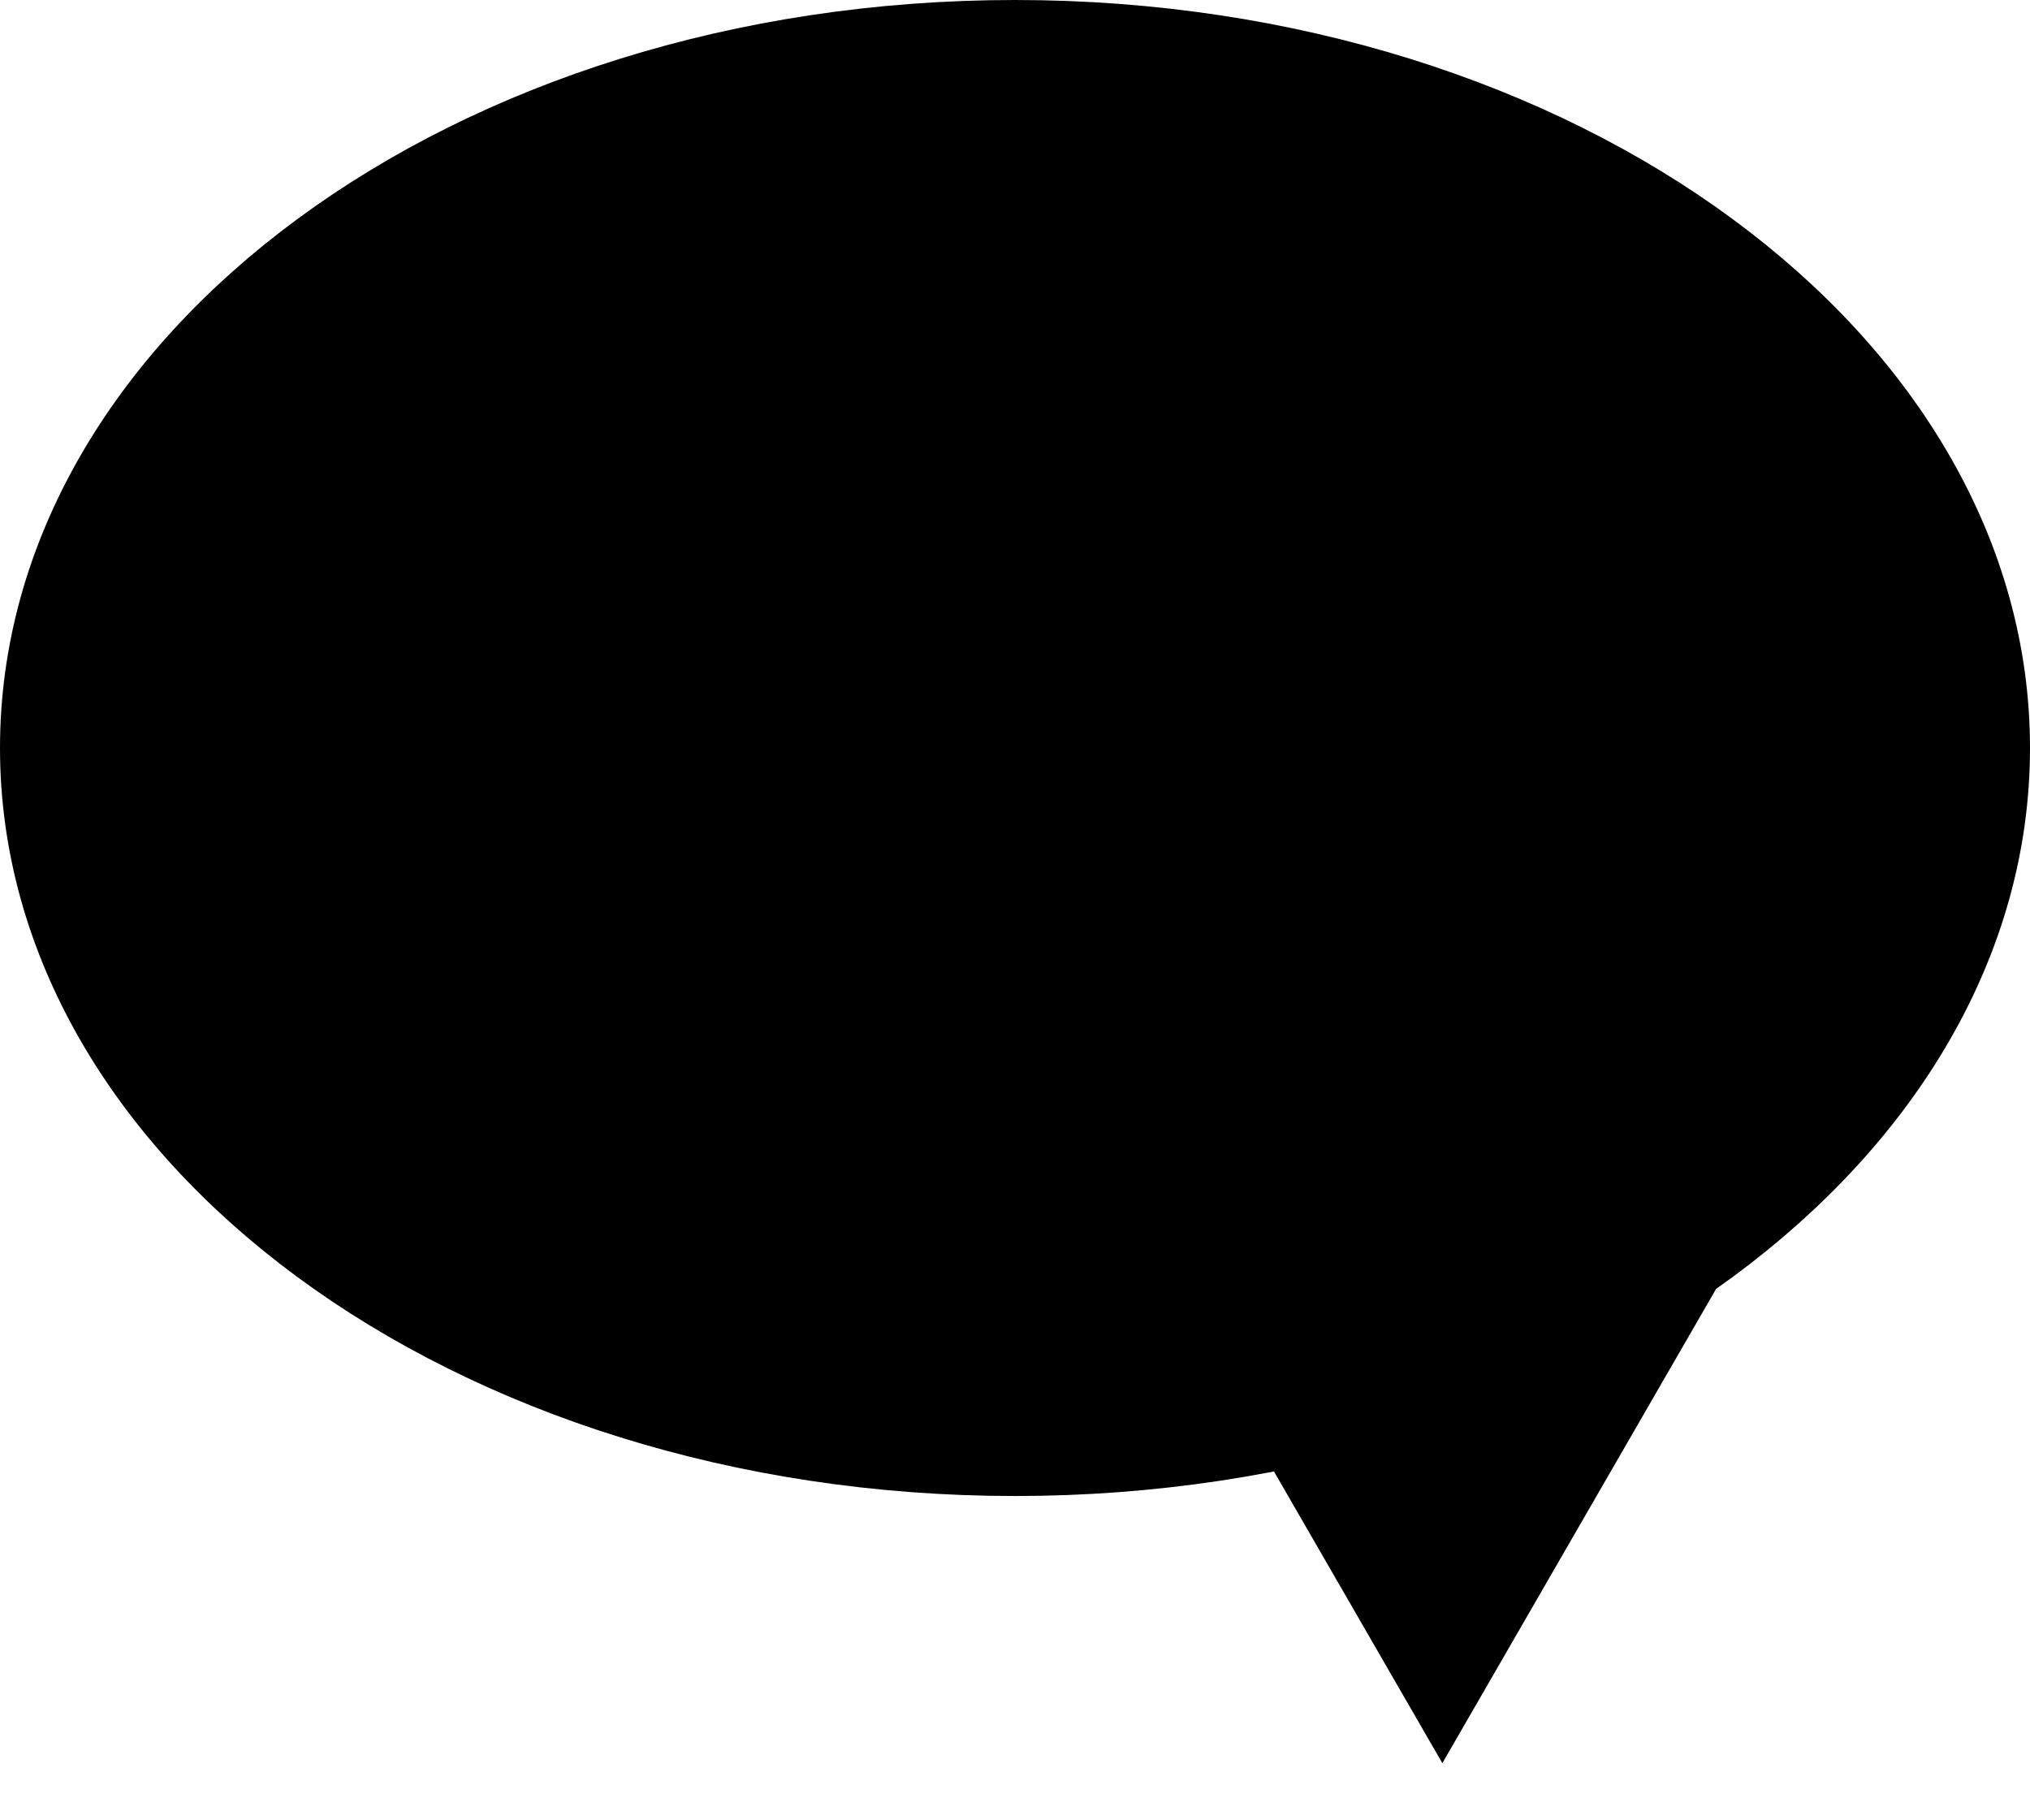
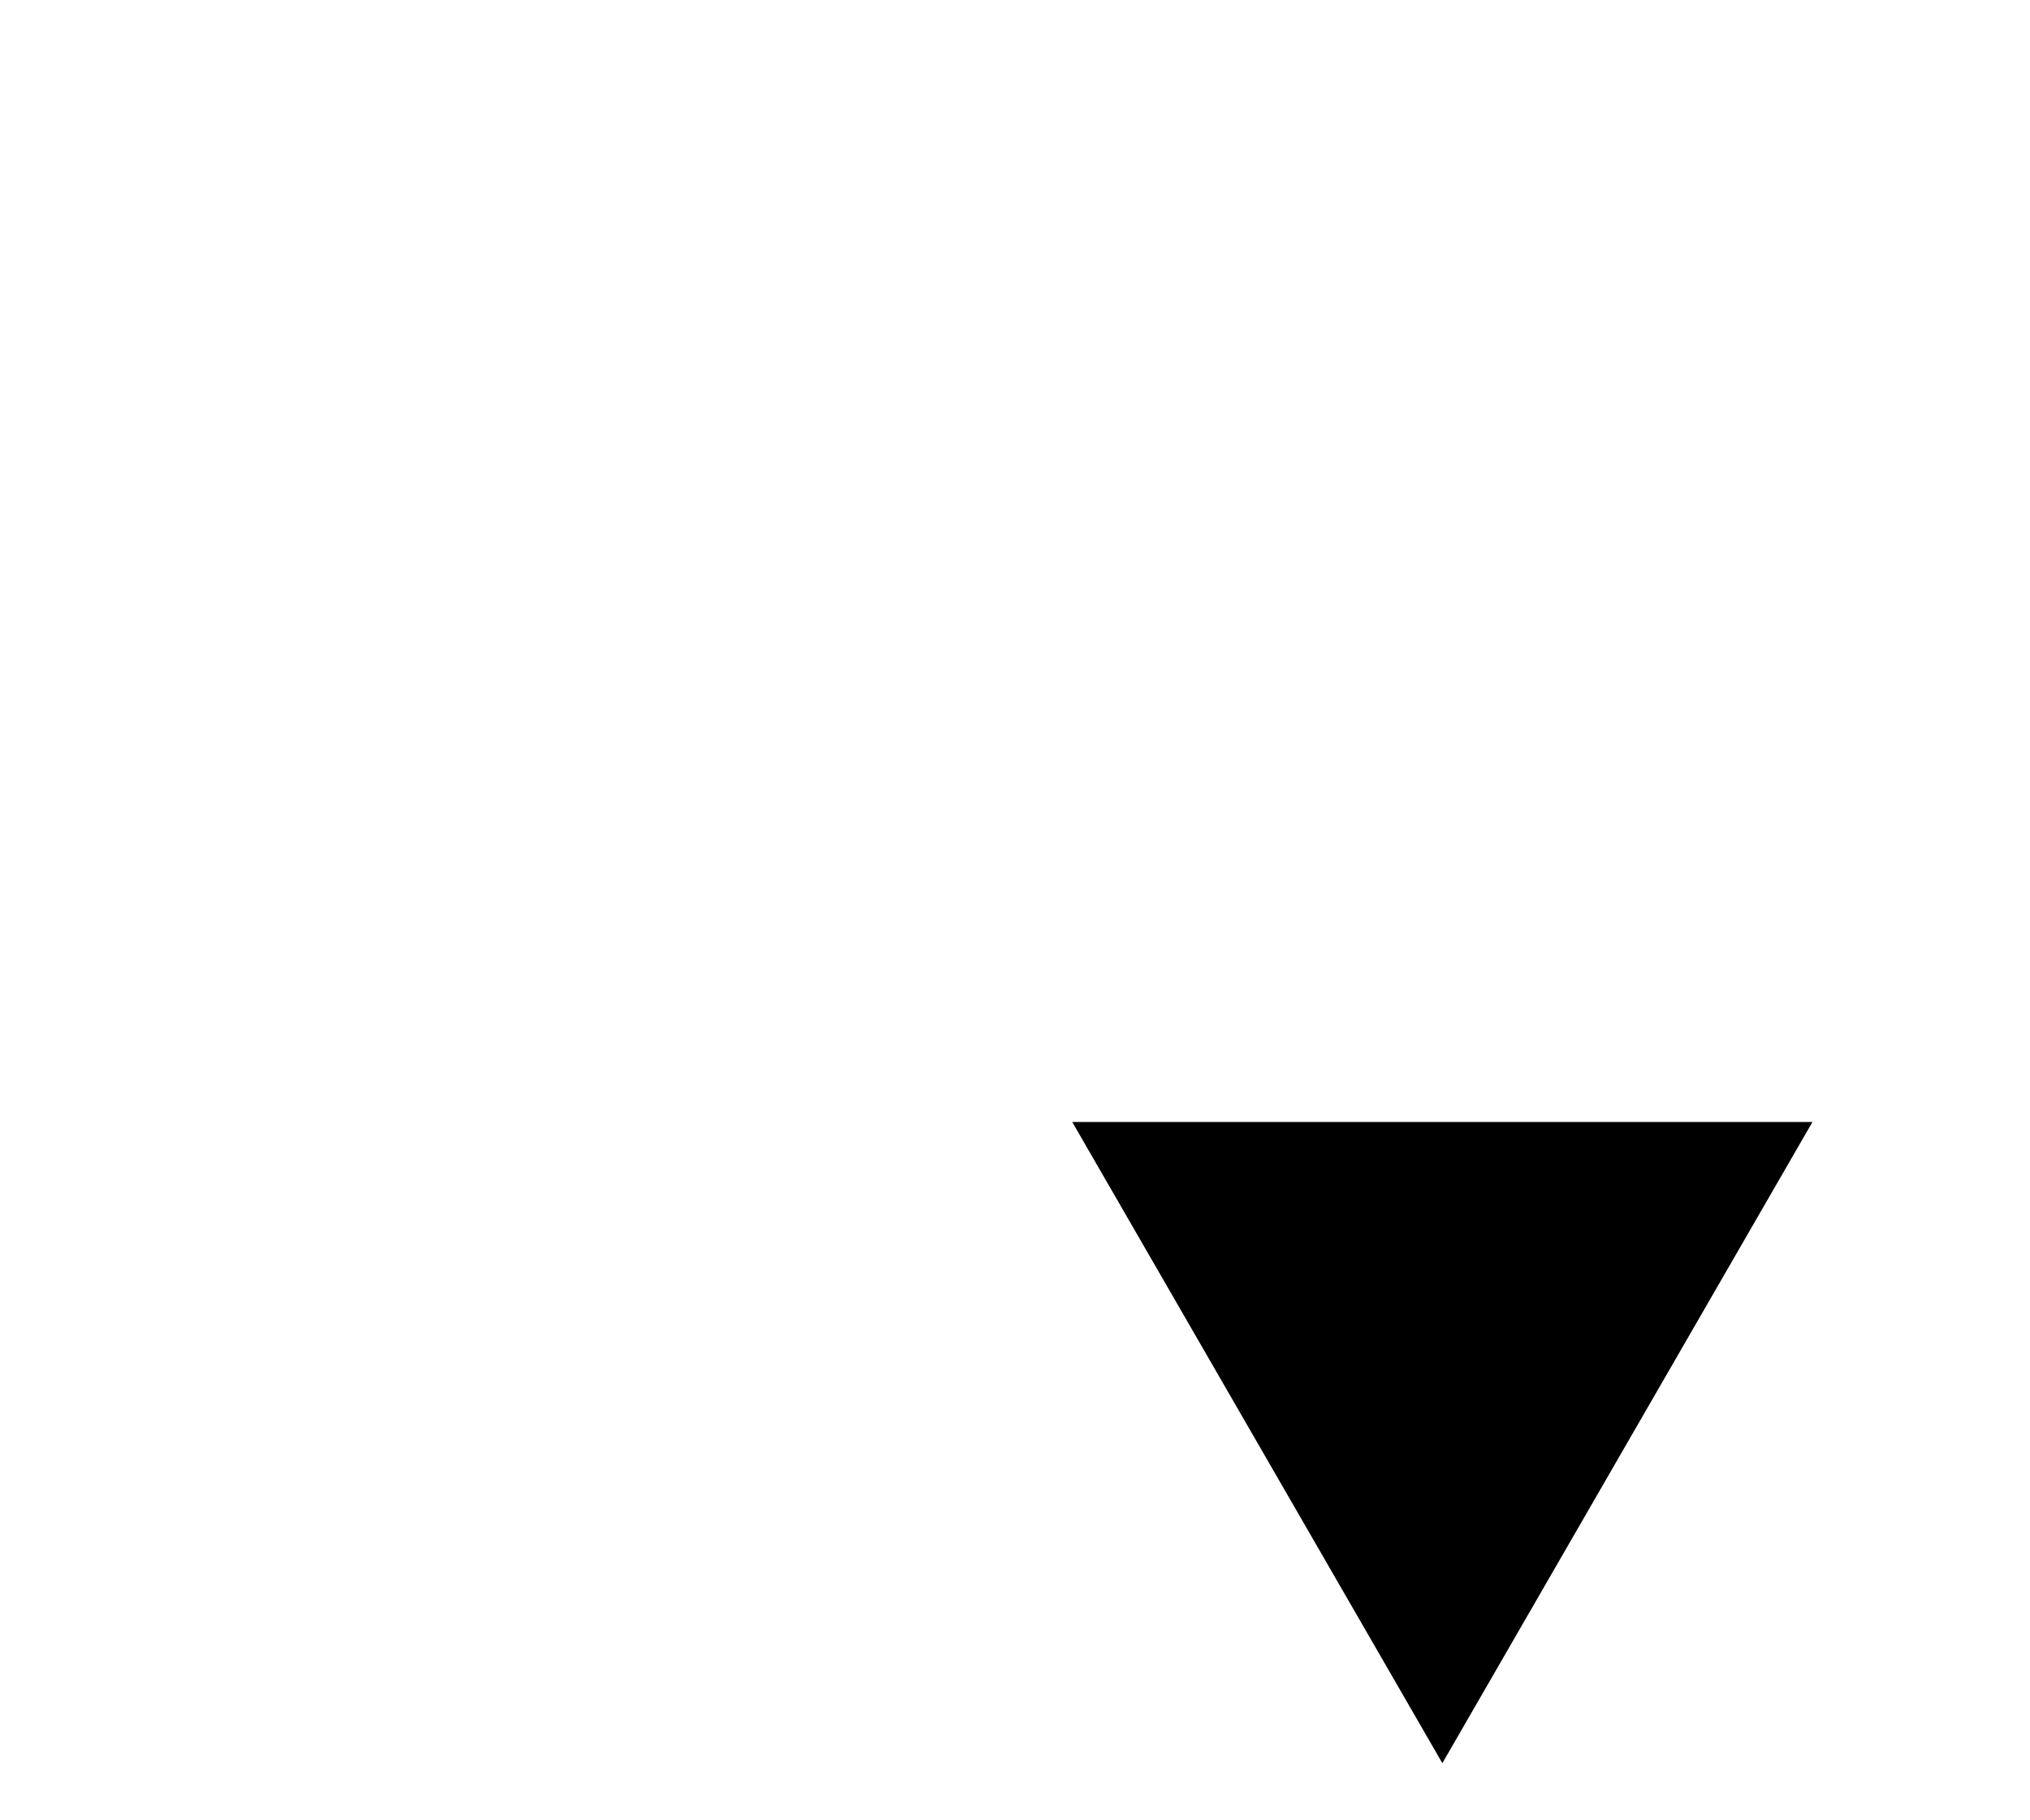
<svg xmlns="http://www.w3.org/2000/svg" width="29" height="26" viewBox="0 0 29 26" fill="none">
-   <path d="M14.5 20.868C10.592 20.868 7.073 19.7 4.544 17.837C2.014 15.973 0.5 13.438 0.5 10.684C0.5 7.93 2.014 5.396 4.544 3.532C7.073 1.668 10.592 0.5 14.5 0.5C18.408 0.5 21.927 1.668 24.456 3.532C26.986 5.396 28.5 7.93 28.5 10.684C28.5 13.438 26.986 15.973 24.456 17.837C21.927 19.7 18.408 20.868 14.5 20.868Z" fill="black" stroke="black" />
  <path d="M25.026 16.526L20.605 24.184L16.184 16.526L25.026 16.526Z" fill="black" stroke="black" />
</svg>